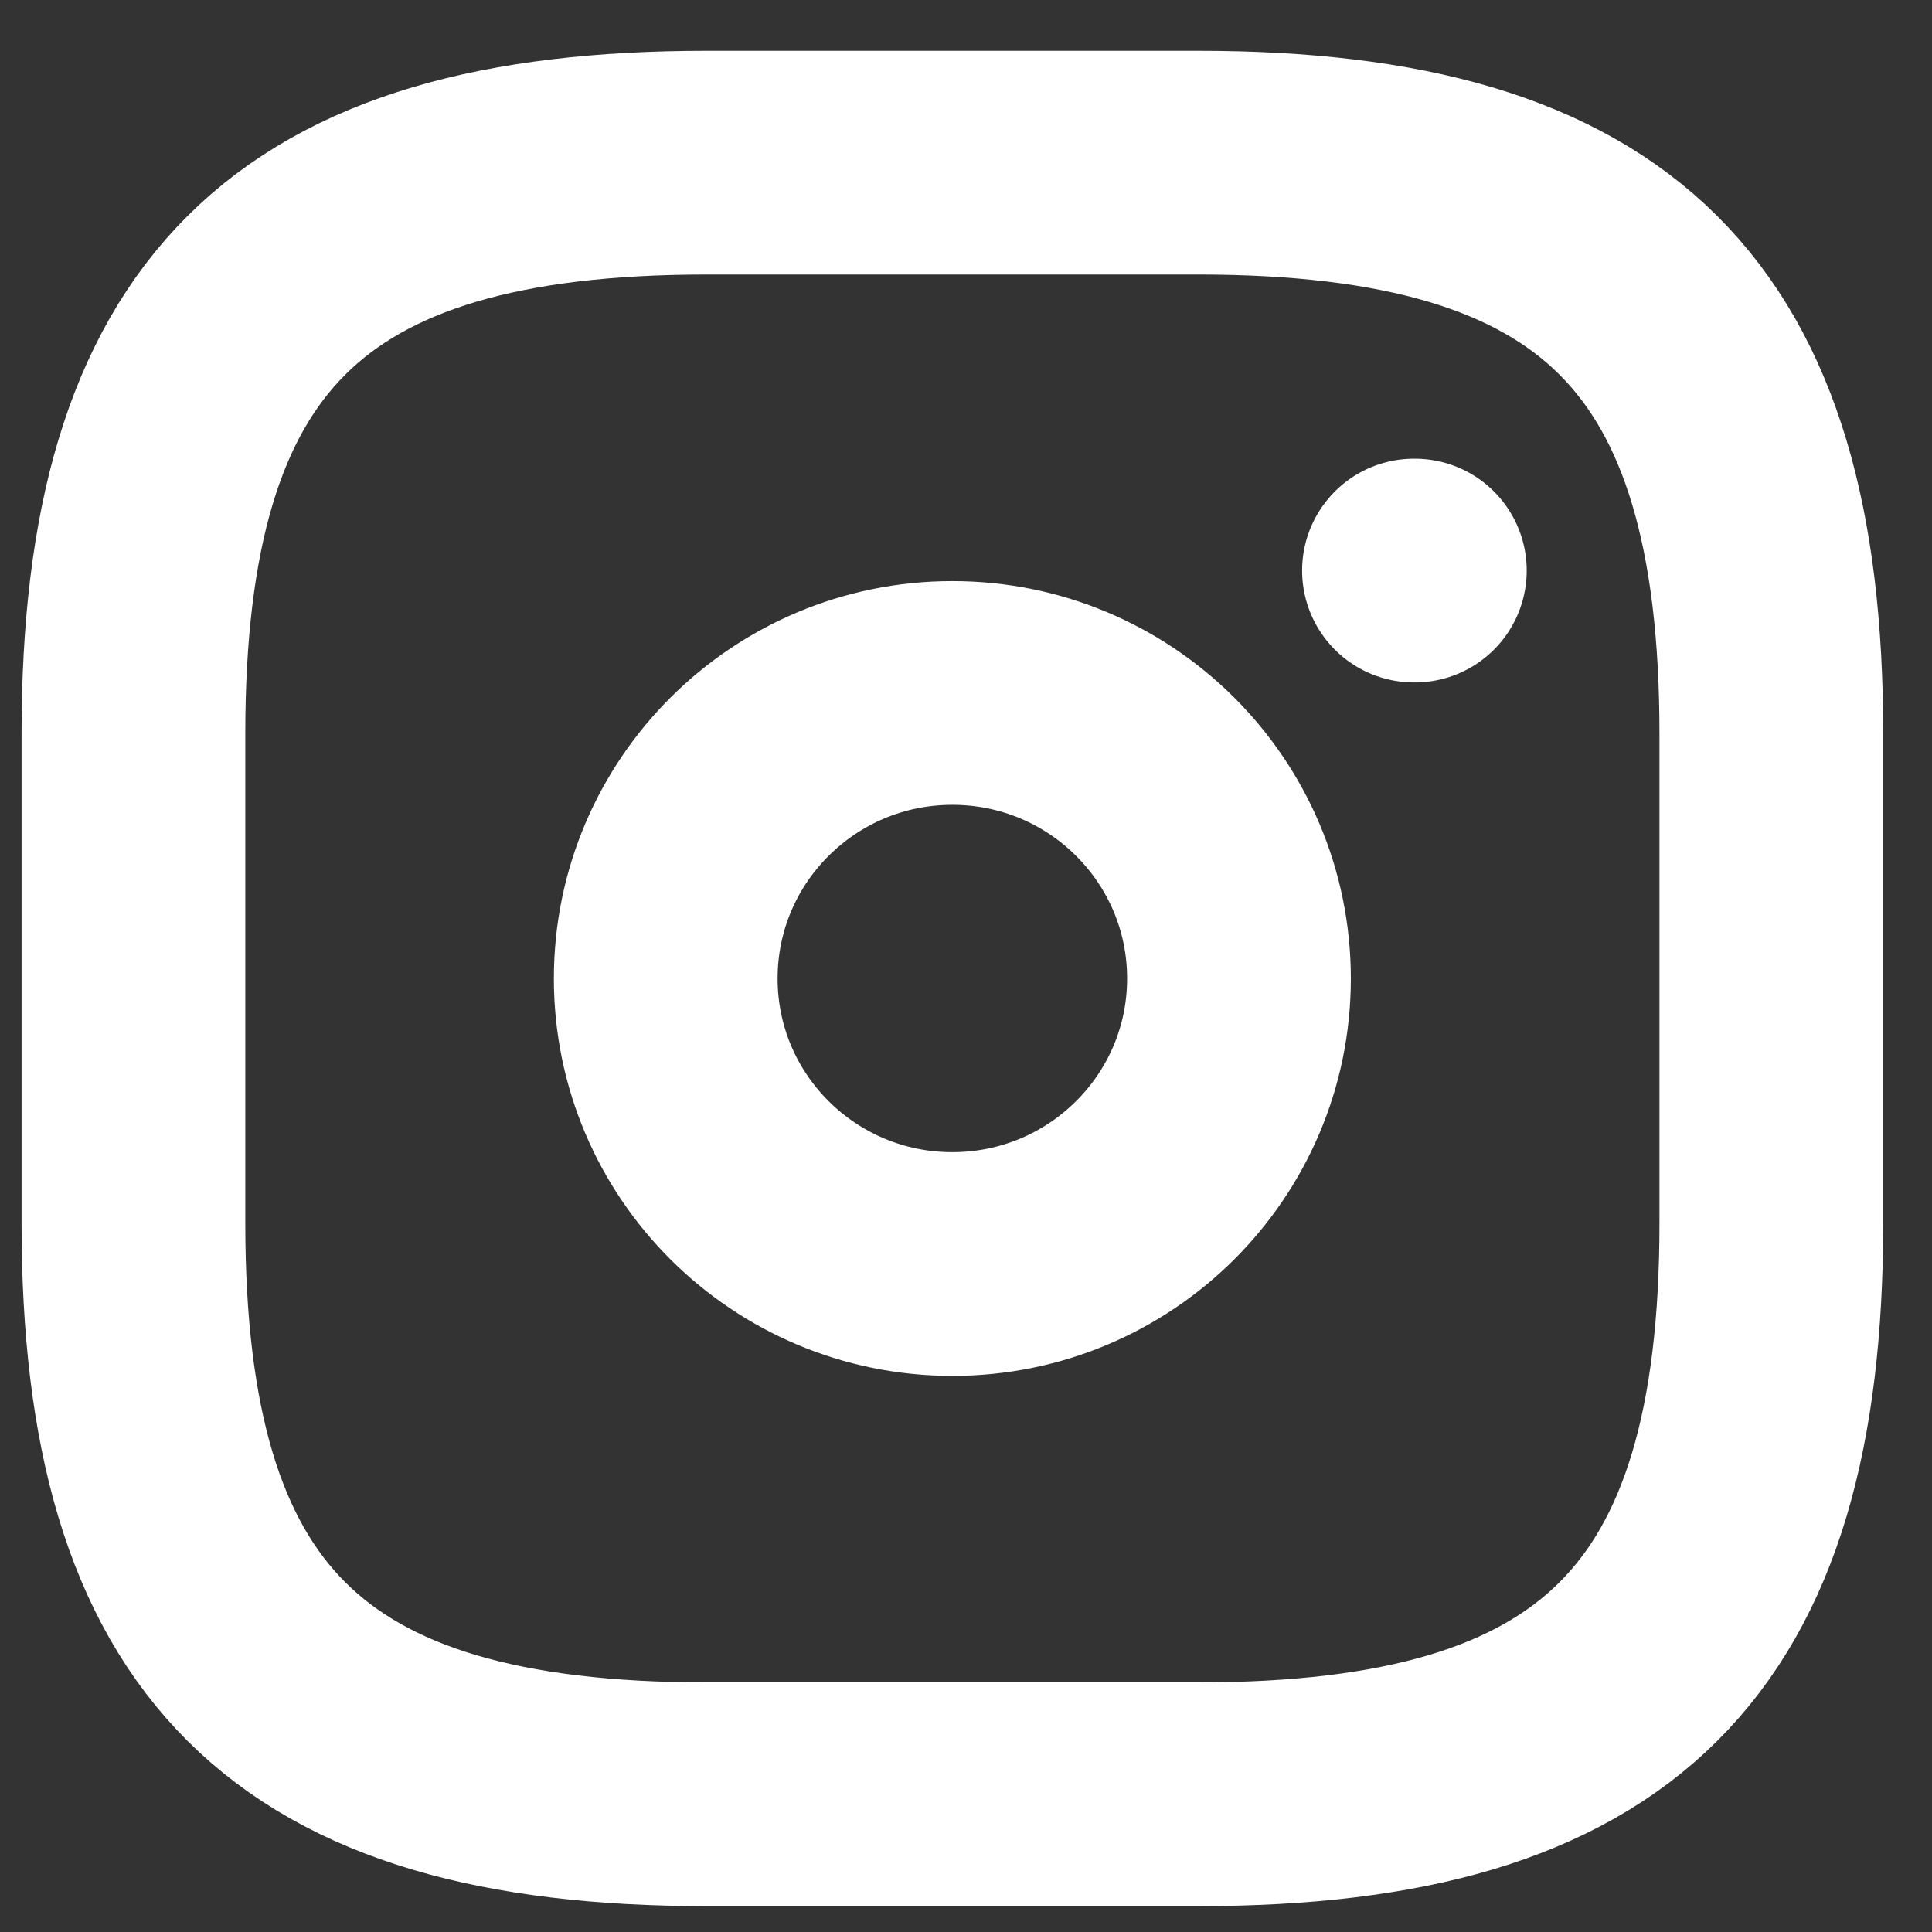
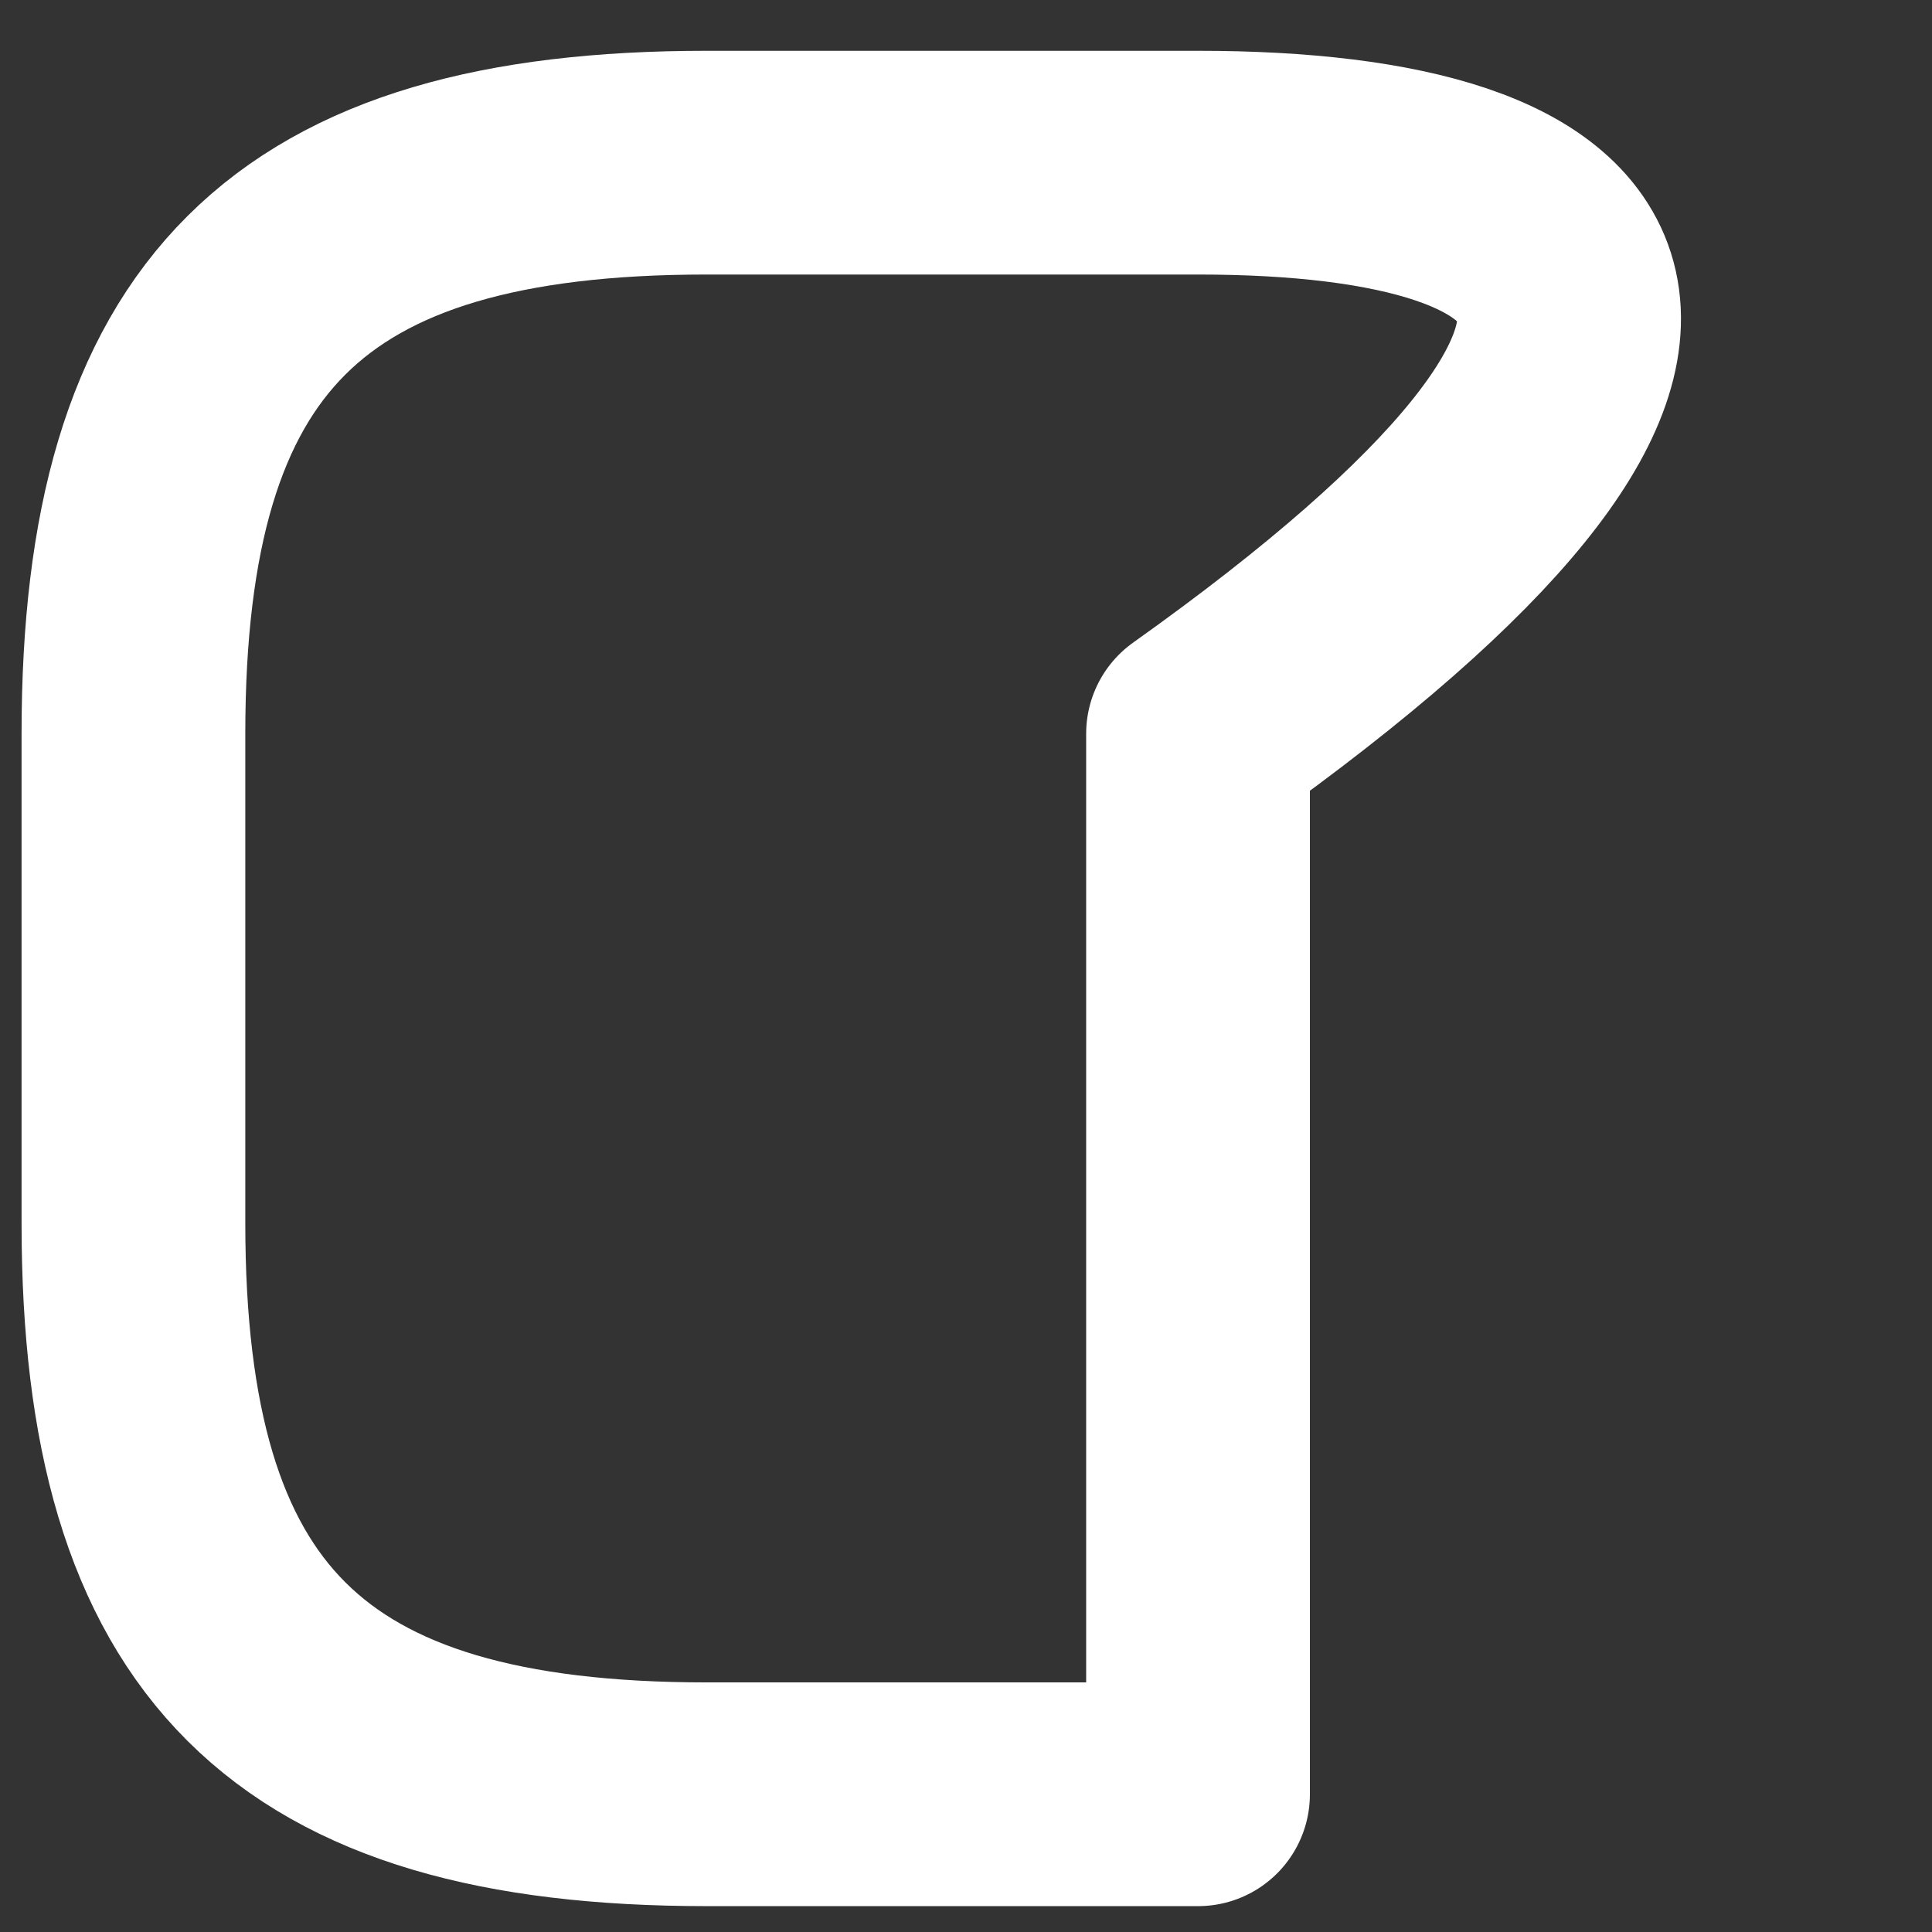
<svg xmlns="http://www.w3.org/2000/svg" width="31" height="31" viewBox="0 0 31 31" fill="none">
  <rect x="0" y="0" width="31" height="31" fill="#333333" stroke="none" />
-   <path d="M11.339 28.79H19.223C25.794 28.79 28.422 26.172 28.422 19.627V11.773C28.422 5.228 25.794 2.61 19.223 2.61H11.339C4.769 2.61 2.141 5.228 2.141 11.773V19.627C2.141 26.172 4.769 28.79 11.339 28.79Z" stroke="white" stroke-width="3.59" stroke-linecap="round" stroke-linejoin="round" />
-   <path d="M15.281 20.282C17.821 20.282 19.88 18.231 19.88 15.701C19.88 13.17 17.821 11.119 15.281 11.119C12.741 11.119 10.682 13.17 10.682 15.701C10.682 18.231 12.741 20.282 15.281 20.282Z" stroke="white" stroke-width="3.59" stroke-linecap="round" stroke-linejoin="round" />
-   <path d="M22.688 9.155H22.702" stroke="white" stroke-width="3.59" stroke-linecap="round" stroke-linejoin="round" />
+   <path d="M11.339 28.79H19.223V11.773C28.422 5.228 25.794 2.61 19.223 2.61H11.339C4.769 2.61 2.141 5.228 2.141 11.773V19.627C2.141 26.172 4.769 28.79 11.339 28.79Z" stroke="white" stroke-width="3.59" stroke-linecap="round" stroke-linejoin="round" />
</svg>